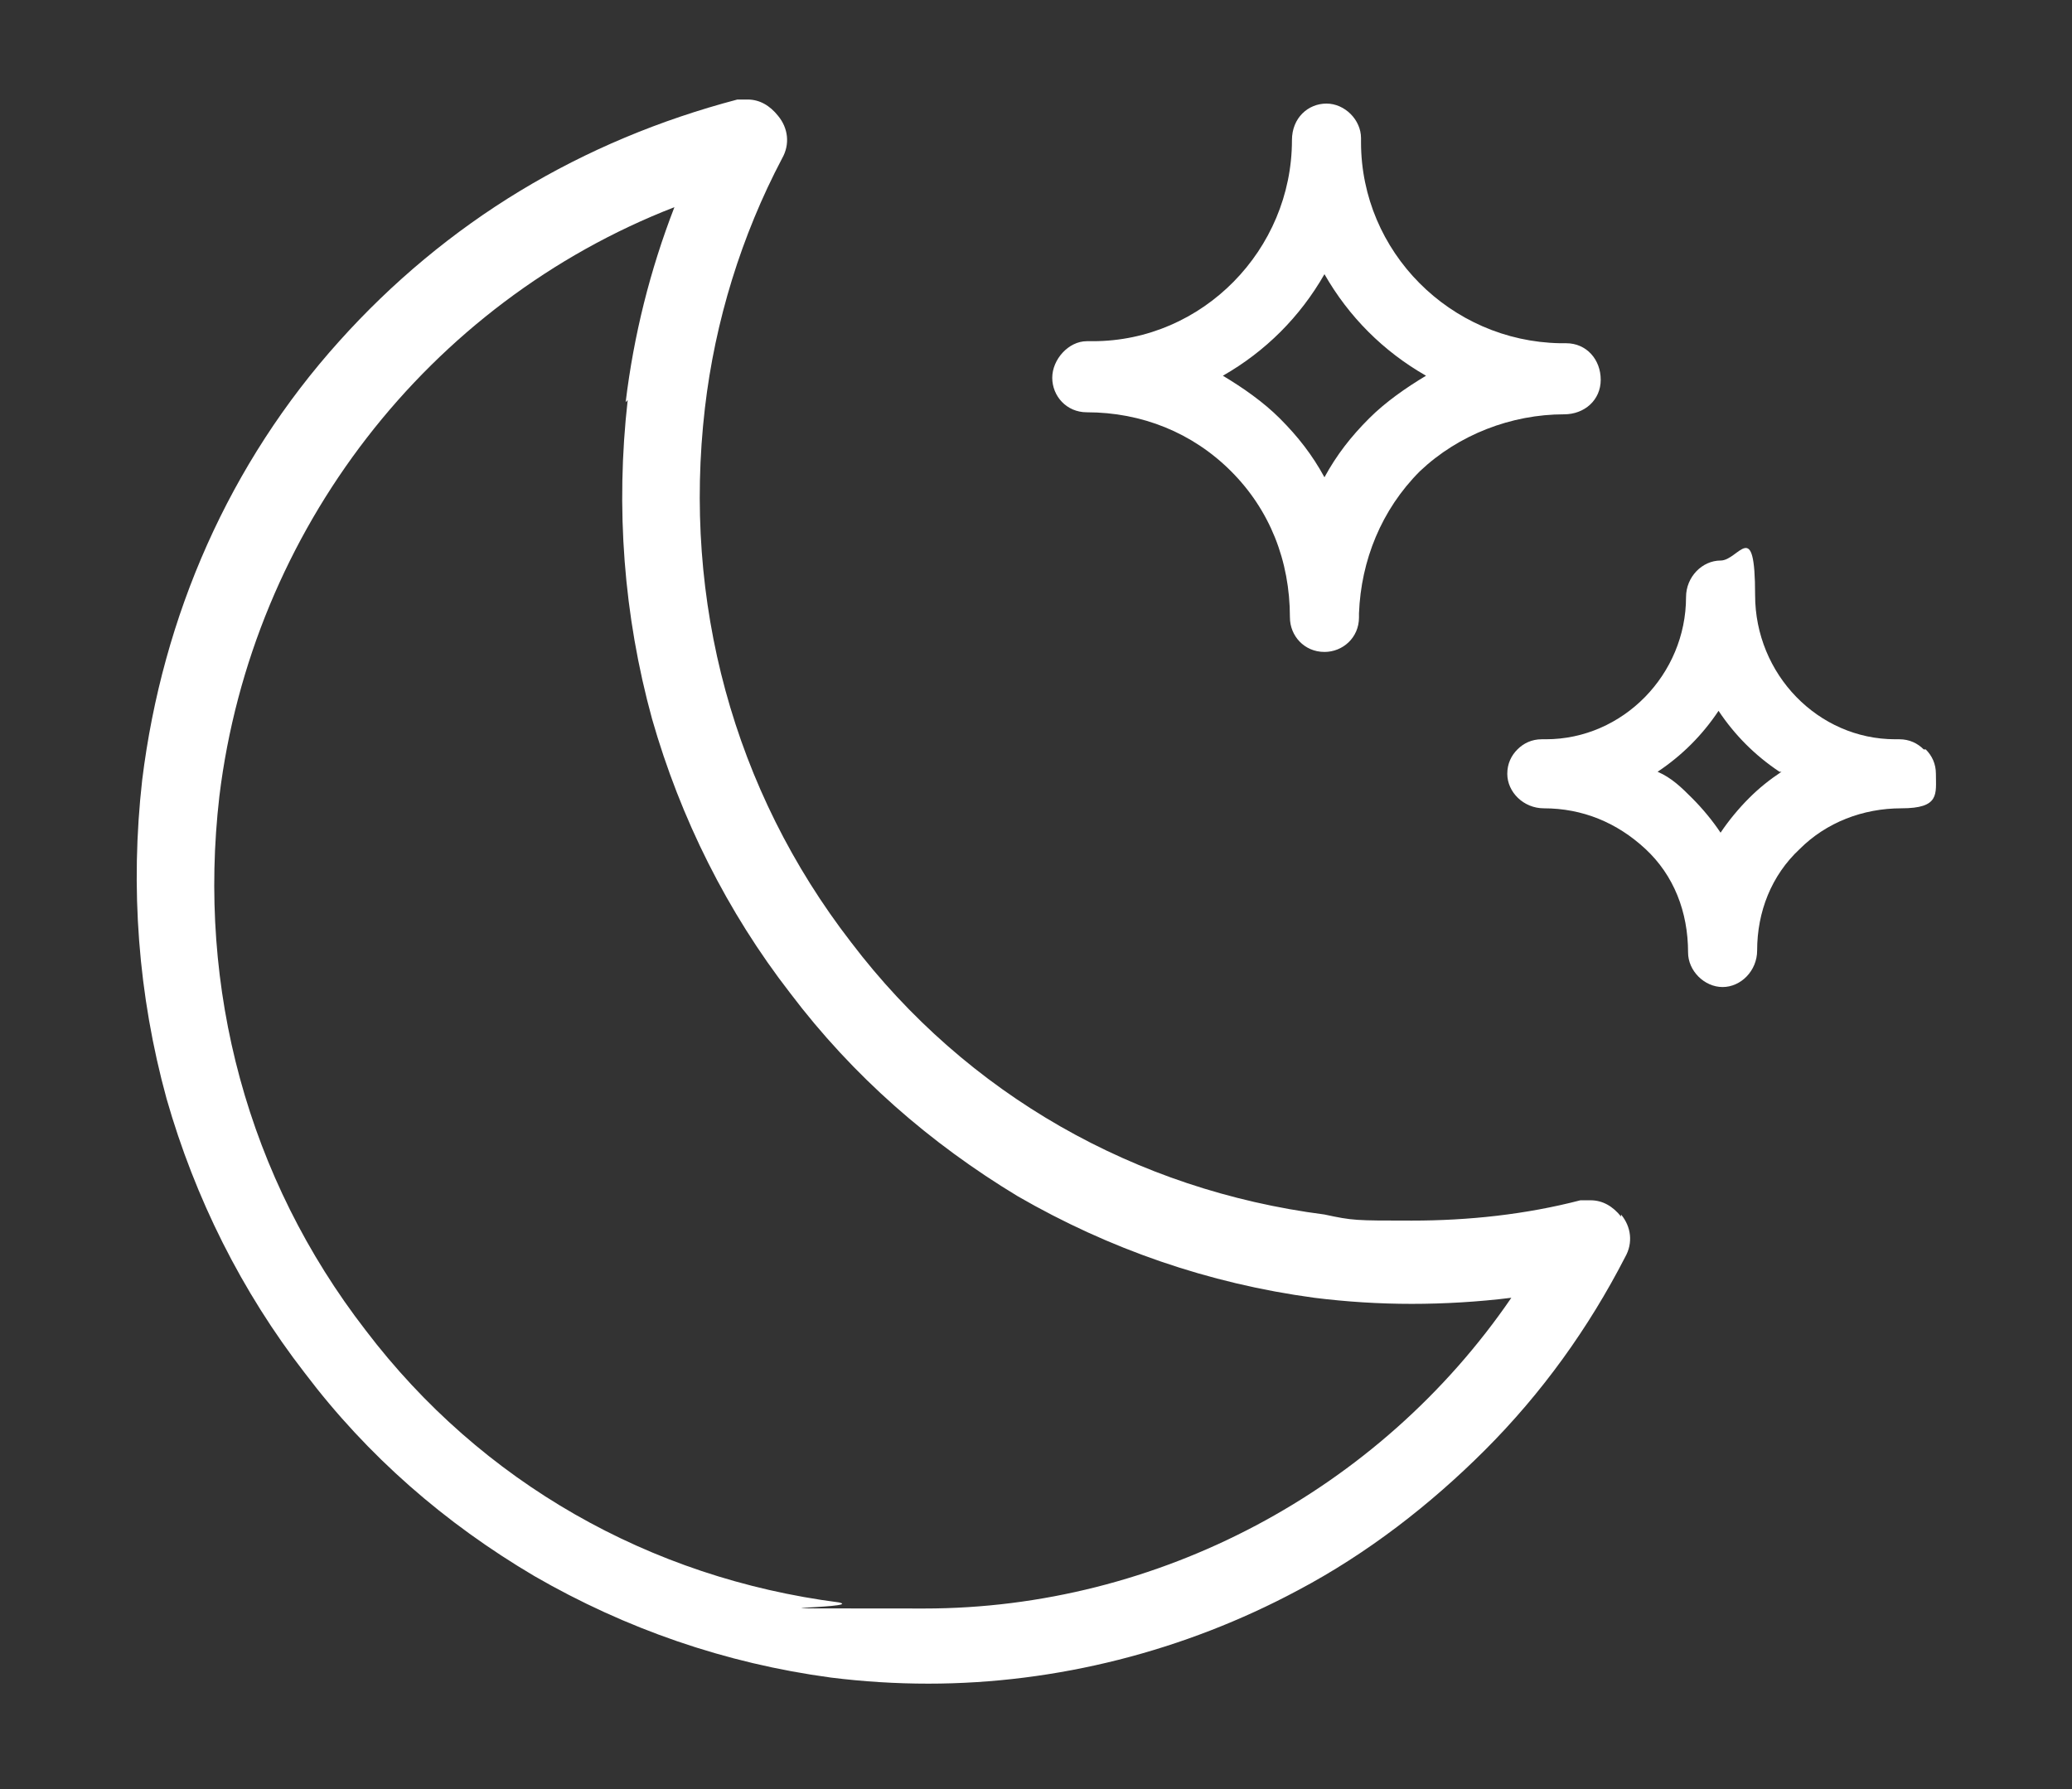
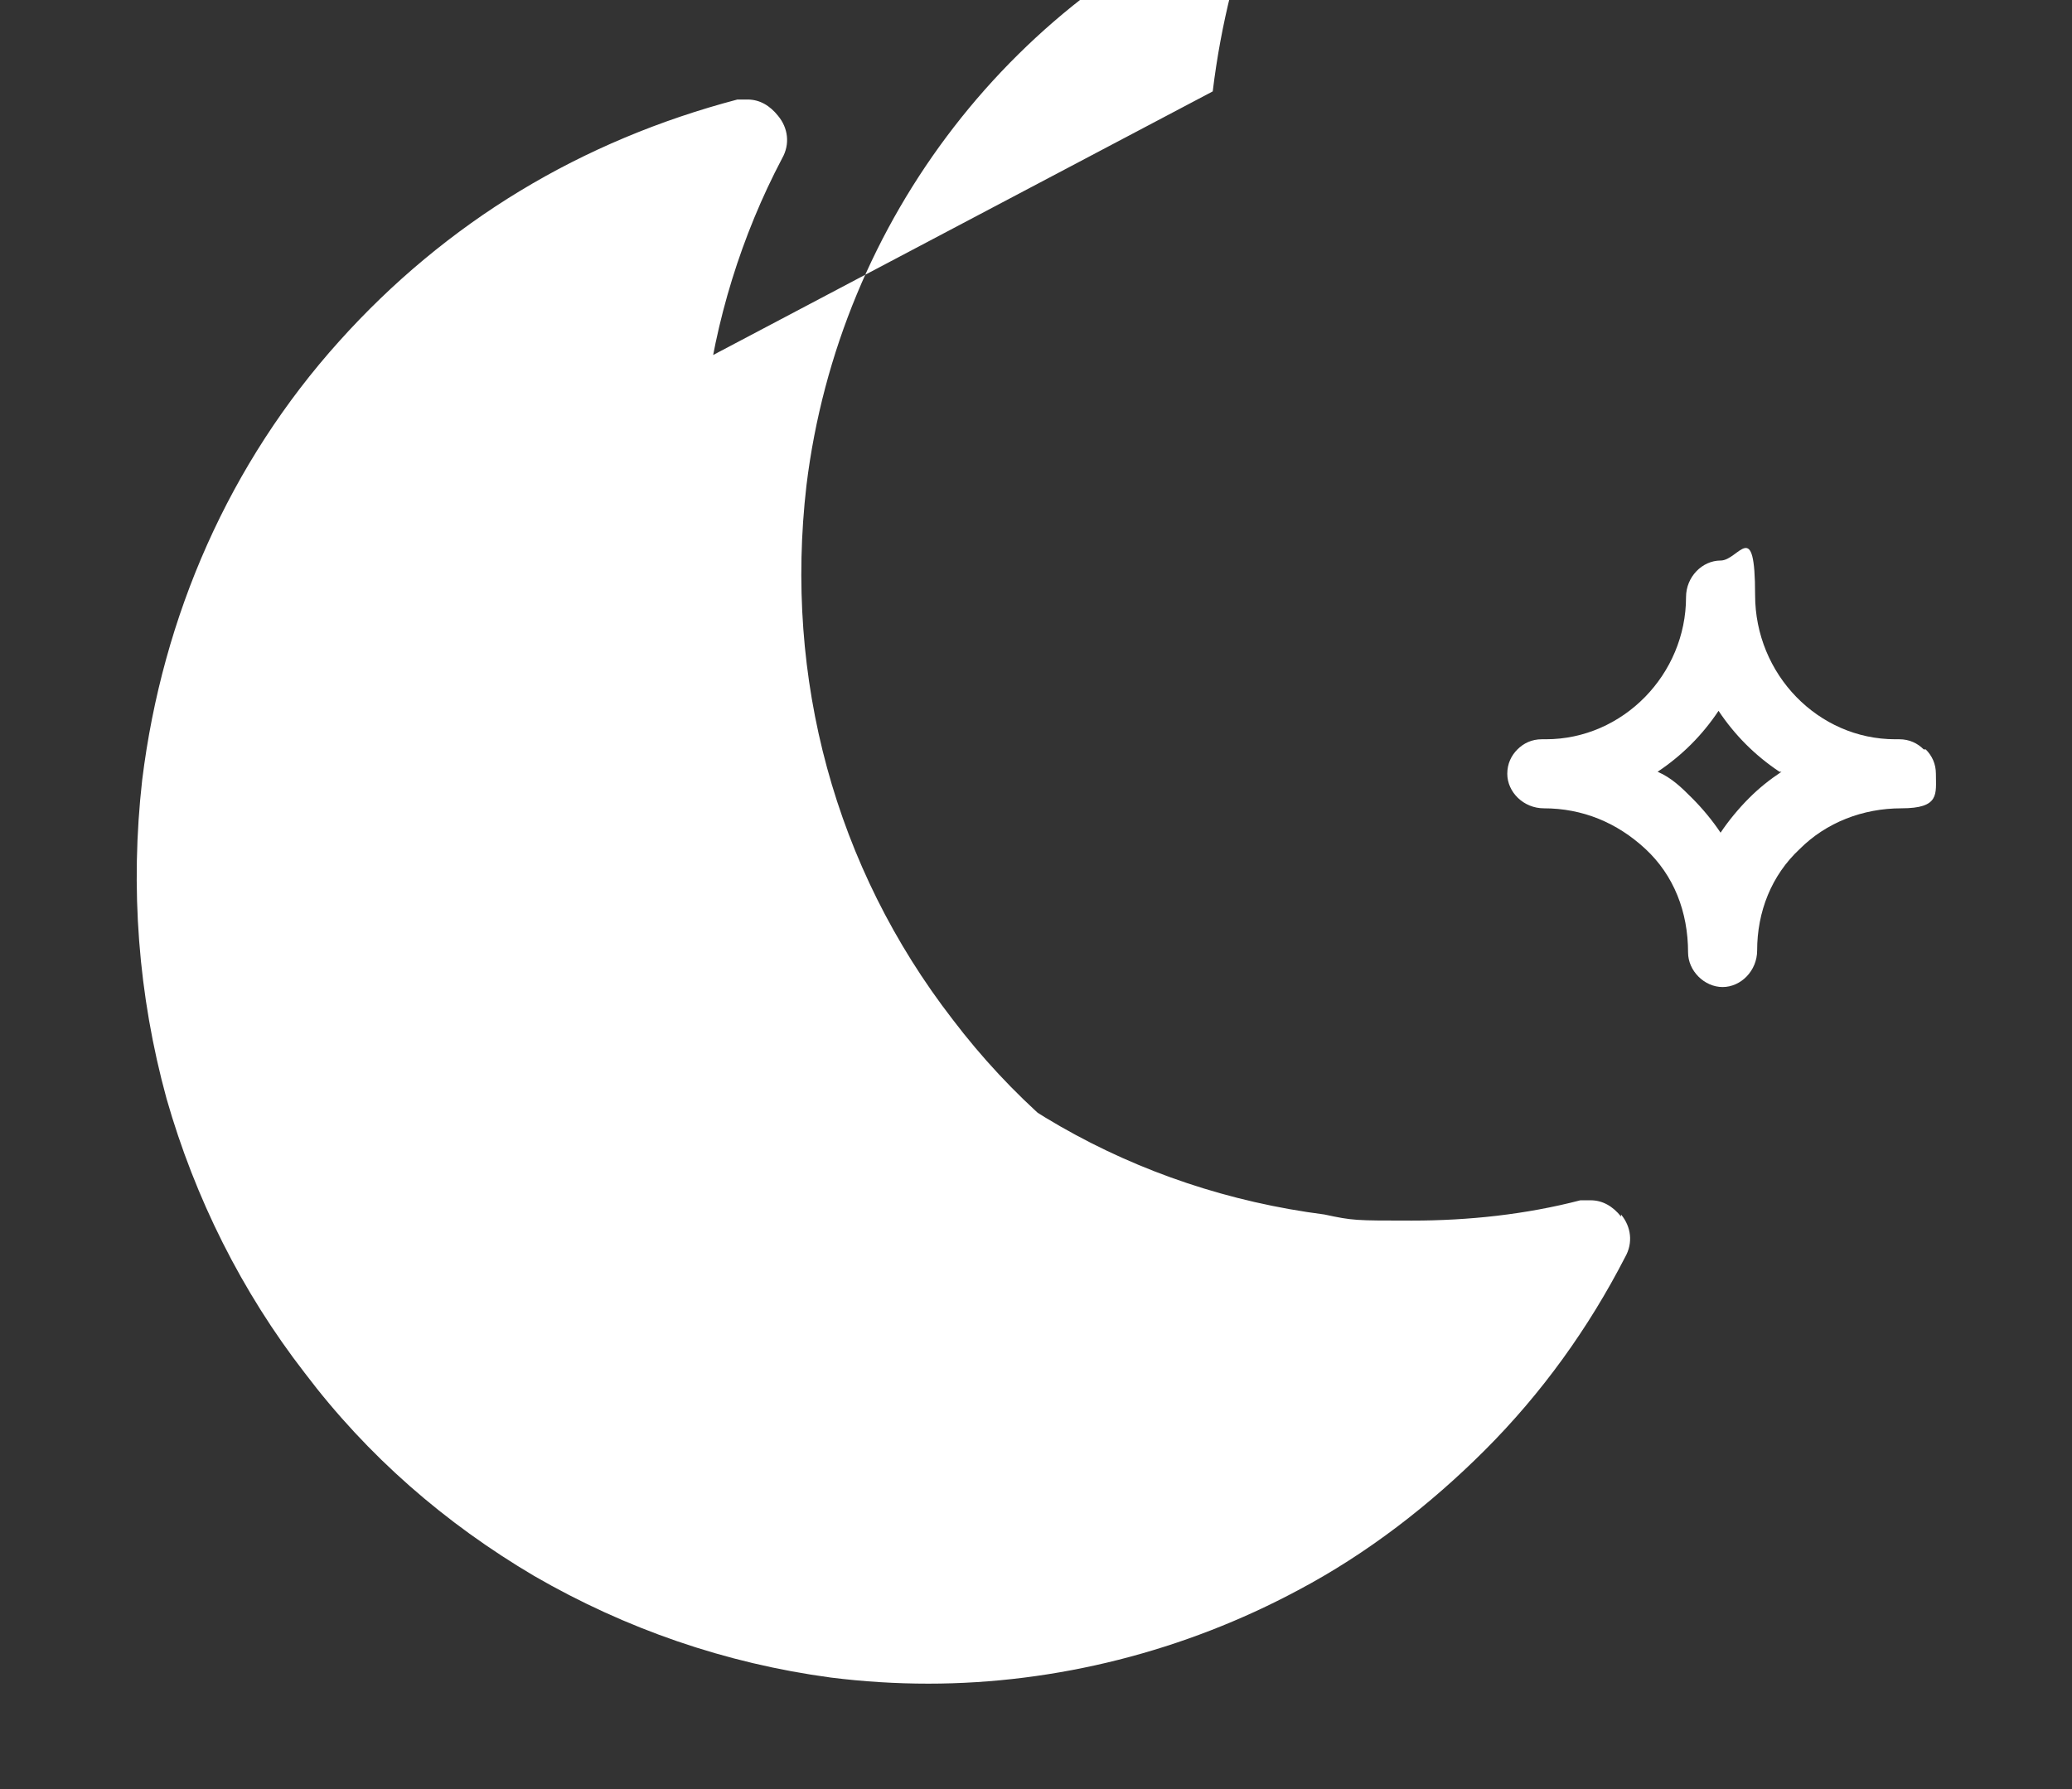
<svg xmlns="http://www.w3.org/2000/svg" viewBox="0 0 102 88.1">
  <rect x="0" y="0" width="102" height="88.1" fill="#333333" stroke="none" />
  <g fill="#fff">
-     <path d="m65.2 32.1c-1 0-1.7-.8-1.7-1.7 0-2.8-1-5.3-2.9-7.2s-4.4-2.9-7.1-2.9c-1 0-1.7-.8-1.7-1.7s.8-1.8 1.7-1.8h.3c5.4 0 9.8-4.5 9.8-9.9 0-1.1.8-1.8 1.7-1.8s1.7.8 1.7 1.7v.2c0 5.4 4.4 9.8 9.8 9.9h.3c1 0 1.7.8 1.7 1.8s-.8 1.7-1.8 1.7c-2.6 0-5.2 1-7.1 2.8-1.9 1.9-2.9 4.4-3 7v.2c0 1-.8 1.7-1.7 1.7zm-5-13.6c1 .6 2 1.3 2.8 2.1.9.9 1.6 1.8 2.2 2.9.6-1.1 1.3-2 2.2-2.9.8-.8 1.8-1.5 2.8-2.1-2.1-1.2-3.8-2.9-5-5-1.2 2.1-2.9 3.8-5 5z" />
    <path d="m94.7 36.9c-.3-.3-.7-.5-1.2-.5h-.2c-3.8 0-6.9-3.2-6.9-7.1s-.8-1.7-1.7-1.7-1.7.8-1.7 1.8c0 3.8-3.1 7-6.9 7h-.2c-.5 0-.9.2-1.2.5s-.5.7-.5 1.2c0 .9.8 1.7 1.8 1.7 1.9 0 3.6.7 5 2s2.1 3.1 2.1 5.1c0 .9.8 1.7 1.7 1.7s1.7-.8 1.7-1.8c0-1.9.7-3.7 2.1-5 1.3-1.3 3.1-2 5-2s1.7-.7 1.7-1.7c0-.5-.2-.9-.5-1.2zm-7 1.1c-.6.4-1.1.8-1.6 1.3s-1 1.1-1.4 1.7c-.4-.6-.9-1.2-1.4-1.7s-1-1-1.7-1.3c1.2-.8 2.2-1.8 3-3 .8 1.2 1.8 2.2 3 3z" />
-     <path d="m79.8 59.9c-.4-.5-.9-.8-1.5-.8s-.3 0-.5 0c-2.7.7-5.5 1-8.3 1s-2.9 0-4.3-.3c-9.3-1.2-17.6-5.9-23.3-13.4-5.8-7.5-8.3-16.8-7.2-26.3.5-4.3 1.8-8.5 3.8-12.3.4-.7.3-1.5-.2-2.1-.4-.5-.9-.8-1.5-.8s-.3 0-.5 0c-3.8 1-7.4 2.5-10.7 4.5s-6.3 4.5-8.9 7.4c-5.4 6-8.7 13.5-9.7 21.6-.6 5.3-.2 10.6 1.2 15.7 1.4 4.9 3.7 9.5 6.8 13.5 3.1 4.1 6.9 7.4 11.3 10 4.5 2.6 9.4 4.3 14.6 5 1.6.2 3.2.3 4.8.3 6.3 0 12.6-1.6 18.2-4.6 3.4-1.8 6.5-4.2 9.2-6.9 2.8-2.8 5.1-6 6.9-9.5.4-.7.3-1.5-.2-2.1zm-48.9-40.2c-.6 5.3-.2 10.6 1.2 15.7 1.4 4.9 3.7 9.5 6.8 13.5 3.1 4.1 6.9 7.4 11.2 10 4.5 2.6 9.4 4.3 14.6 5 1.6.2 3.2.3 4.8.3s3.3-.1 4.9-.3c-6.5 9.5-17.4 15.3-28.9 15.3s-2.8 0-4.2-.3c-9.3-1.2-17.6-5.9-23.3-13.4-5.8-7.5-8.3-16.8-7.2-26.3 1.6-13.1 10.3-24.3 22.4-29-1.2 3.1-2 6.3-2.4 9.6z" />
+     <path d="m79.8 59.9c-.4-.5-.9-.8-1.5-.8s-.3 0-.5 0c-2.7.7-5.5 1-8.3 1s-2.9 0-4.3-.3c-9.3-1.2-17.6-5.9-23.3-13.4-5.8-7.5-8.3-16.8-7.2-26.3.5-4.3 1.8-8.5 3.8-12.3.4-.7.3-1.5-.2-2.1-.4-.5-.9-.8-1.5-.8s-.3 0-.5 0c-3.8 1-7.4 2.5-10.7 4.5s-6.3 4.5-8.9 7.4c-5.4 6-8.7 13.5-9.7 21.6-.6 5.3-.2 10.6 1.2 15.7 1.4 4.9 3.7 9.5 6.8 13.5 3.1 4.1 6.9 7.4 11.3 10 4.5 2.6 9.4 4.3 14.6 5 1.6.2 3.2.3 4.8.3 6.3 0 12.6-1.6 18.2-4.6 3.4-1.8 6.5-4.2 9.2-6.9 2.8-2.8 5.1-6 6.9-9.5.4-.7.3-1.5-.2-2.1zm-48.9-40.2c-.6 5.3-.2 10.6 1.2 15.7 1.4 4.9 3.7 9.5 6.8 13.5 3.1 4.1 6.9 7.4 11.2 10 4.5 2.6 9.4 4.3 14.6 5 1.6.2 3.2.3 4.8.3s3.3-.1 4.9-.3s-2.8 0-4.2-.3c-9.3-1.2-17.6-5.9-23.3-13.4-5.8-7.5-8.3-16.8-7.2-26.3 1.6-13.1 10.3-24.3 22.4-29-1.2 3.1-2 6.3-2.4 9.6z" />
  </g>
</svg>